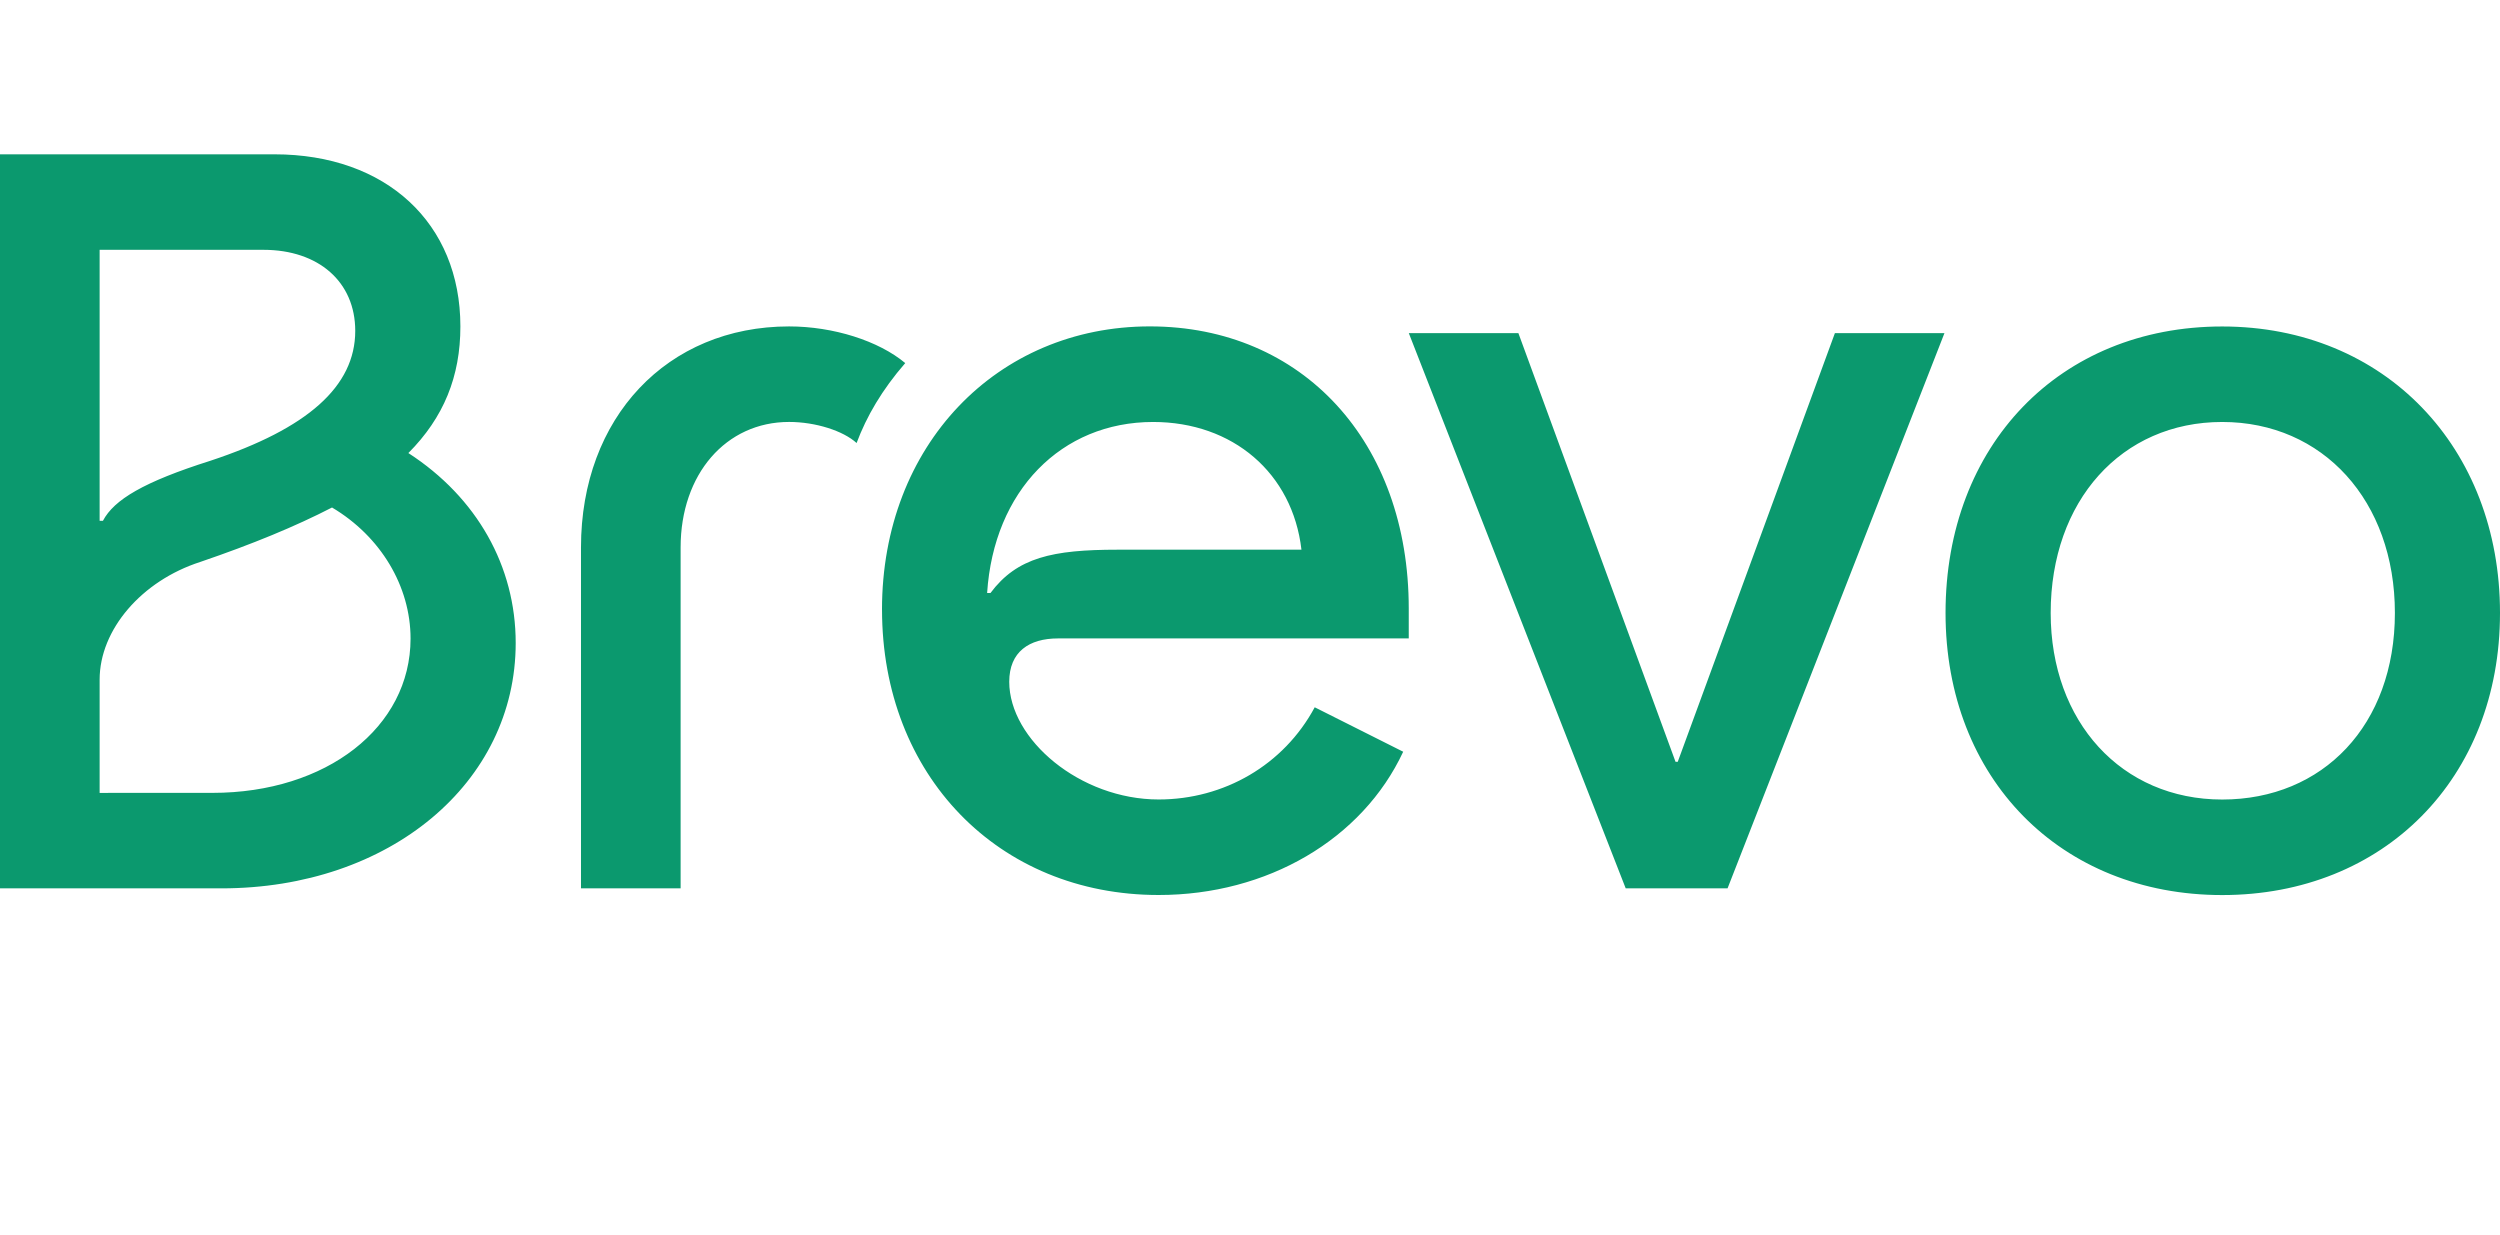
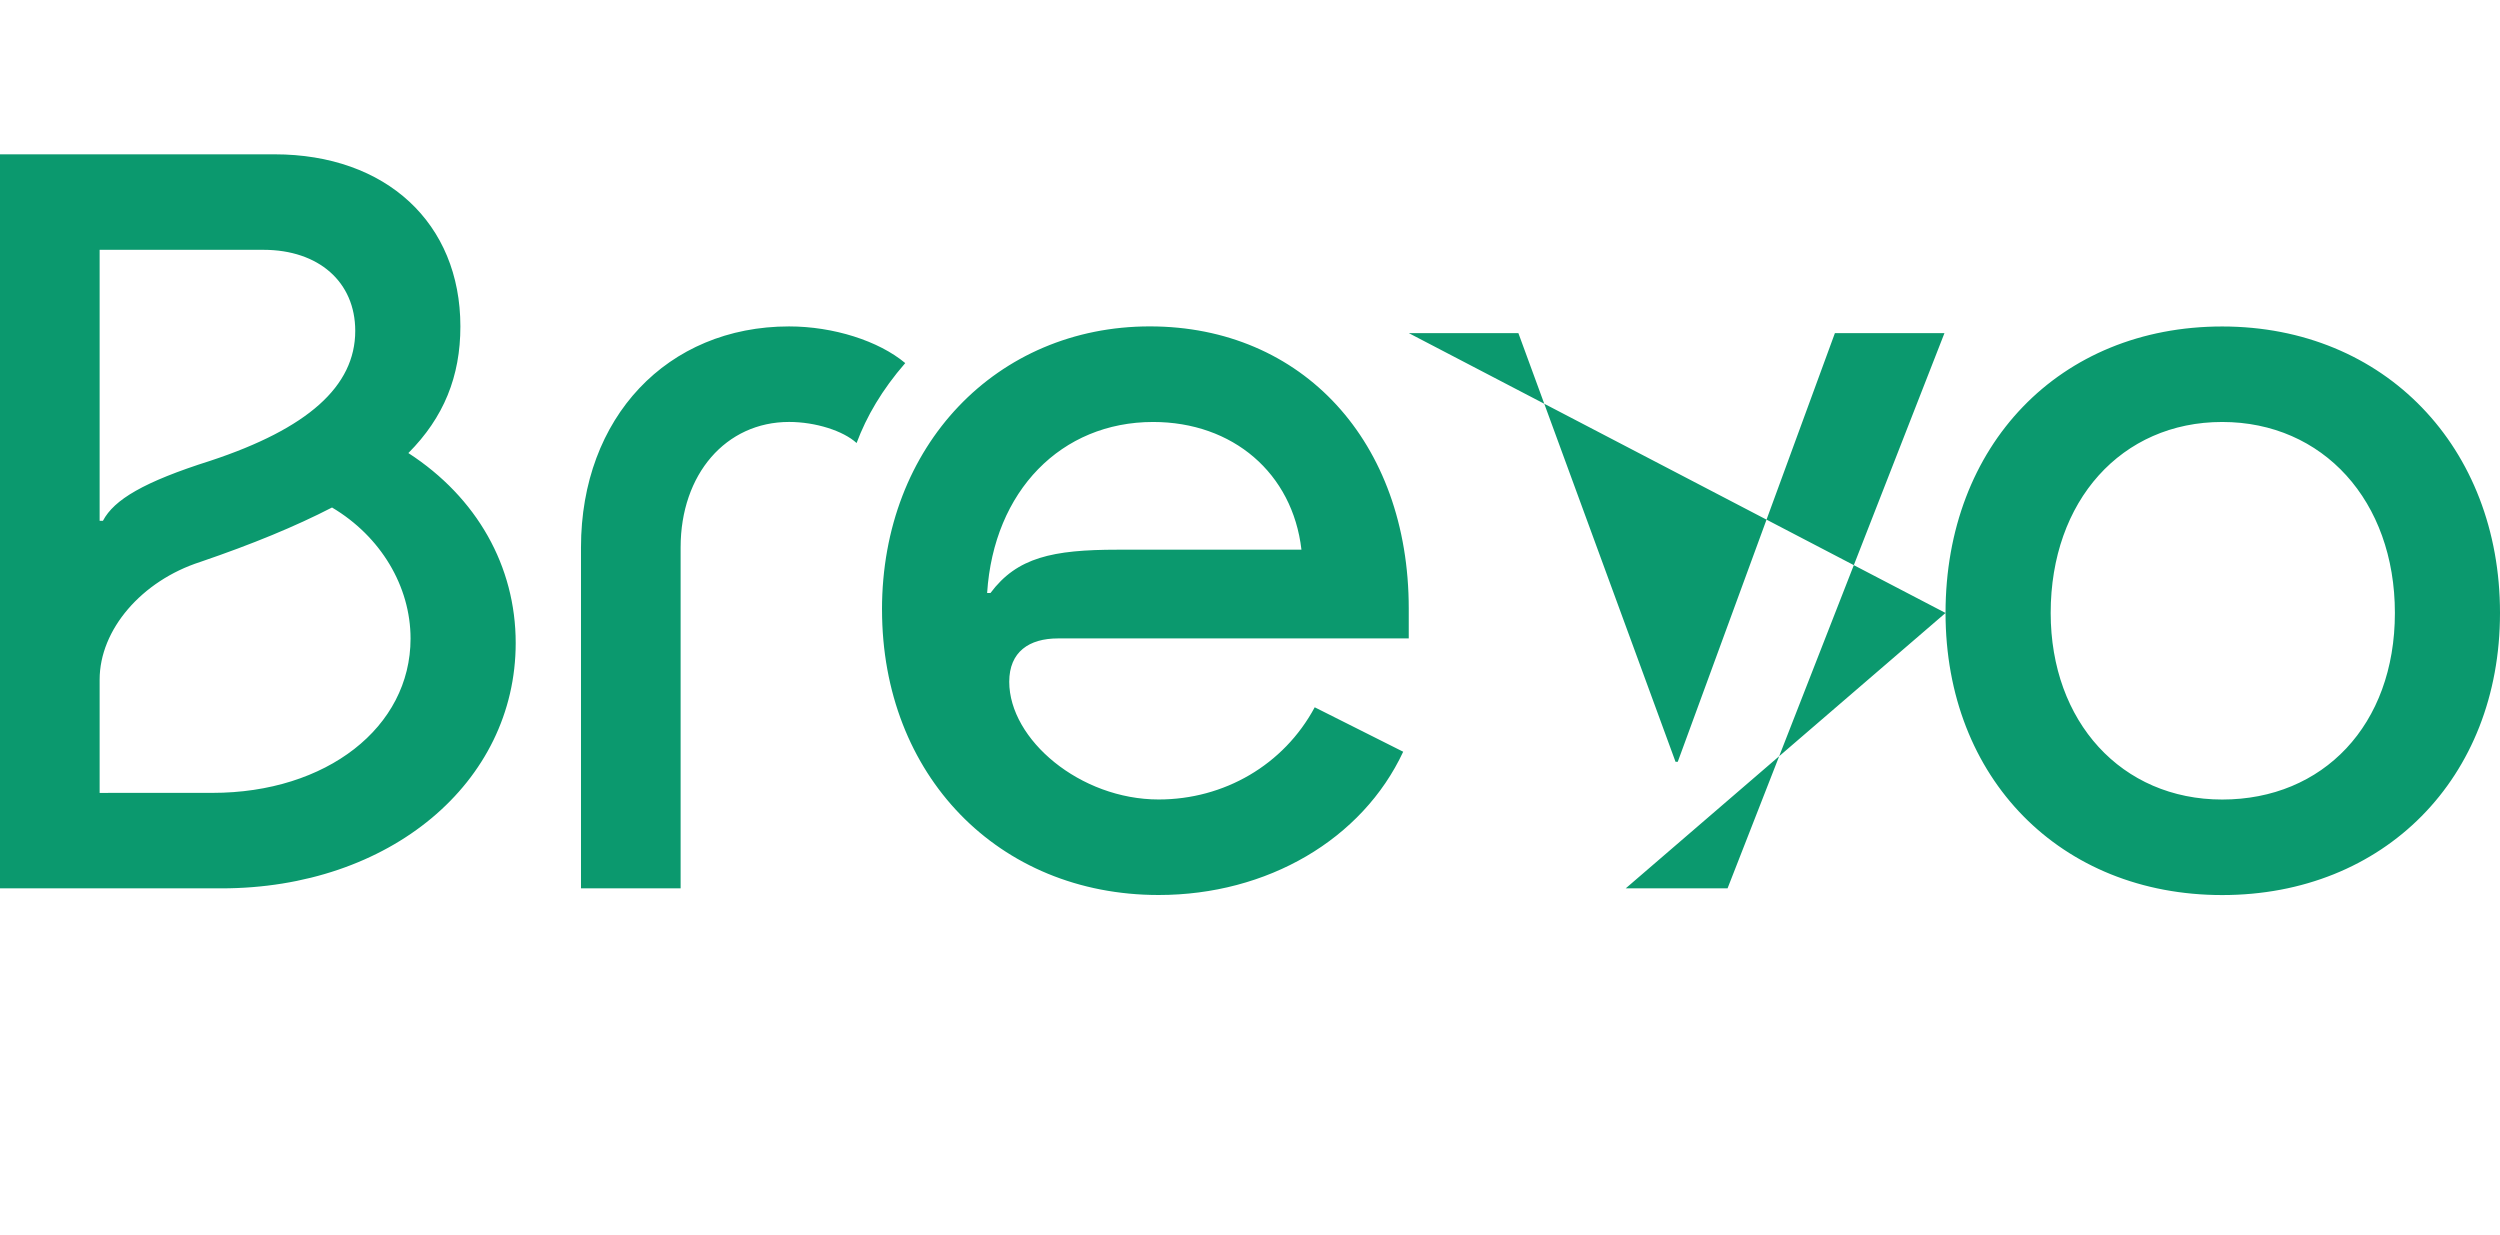
<svg xmlns="http://www.w3.org/2000/svg" width="162" height="80" viewBox="0 0 162 80" fill="none">
-   <path d="M132.884 39.72C132.884 32.454 137.474 27.344 143.999 27.344C150.525 27.344 155.189 32.452 155.189 39.72C155.189 46.99 150.527 51.81 143.999 51.81C137.474 51.81 132.884 46.77 132.884 39.72ZM126.071 39.72C126.071 50.444 133.53 58 143.999 58C154.468 58 162 50.444 162 39.72C162 29 154.54 21.156 143.999 21.156C133.458 21.156 126.071 28.856 126.071 39.72ZM91.29 21.586L105.346 57.566H111.945L126.001 21.586H118.902L108.718 49.366H108.575L98.391 21.586H91.29ZM63.966 38.426C64.395 31.802 68.772 27.344 74.723 27.344C79.885 27.344 83.759 30.654 84.334 35.62H72.428C68.197 35.62 65.902 36.124 64.182 38.428L63.966 38.426ZM57.155 39.504C57.155 50.226 64.685 57.996 75.082 57.996C82.111 57.996 88.275 54.4 90.927 48.712L85.194 45.832C83.186 49.576 79.313 51.806 75.082 51.806C69.989 51.806 65.399 47.92 65.399 44.178C65.399 42.236 66.69 41.37 68.554 41.37H91.287V39.43C91.287 28.634 84.402 21.15 74.507 21.15C64.613 21.15 57.153 28.85 57.153 39.502M37.648 57.562H44.104V35.474C44.104 30.726 47.041 27.342 51.132 27.342C52.852 27.342 54.645 27.918 55.507 28.708C56.153 26.98 57.157 25.256 58.66 23.528C56.94 22.088 54.002 21.152 51.132 21.152C43.243 21.152 37.648 27.052 37.648 35.472V57.562ZM6.456 33.748V16.188H17.069C20.653 16.188 23.02 18.274 23.02 21.44C23.02 25.038 19.938 27.772 13.626 29.86C9.324 31.224 7.39 32.376 6.671 33.746L6.456 33.748ZM6.456 51.38V44.04C6.456 40.8 9.18 37.636 12.982 36.412C16.354 35.26 19.148 34.108 21.515 32.886C24.67 34.758 26.604 37.994 26.604 41.378C26.604 47.134 21.156 51.378 13.768 51.378L6.456 51.38ZM0 57.566H14.343C25.245 57.566 33.417 50.732 33.417 41.664C33.417 36.698 30.909 32.238 26.462 29.358C28.757 27.054 29.833 24.392 29.833 21.154C29.833 14.46 25.025 10 17.785 10H0L0 57.566Z" fill="#0B996E" />
+   <path d="M132.884 39.72C132.884 32.454 137.474 27.344 143.999 27.344C150.525 27.344 155.189 32.452 155.189 39.72C155.189 46.99 150.527 51.81 143.999 51.81C137.474 51.81 132.884 46.77 132.884 39.72ZM126.071 39.72C126.071 50.444 133.53 58 143.999 58C154.468 58 162 50.444 162 39.72C162 29 154.54 21.156 143.999 21.156C133.458 21.156 126.071 28.856 126.071 39.72ZL105.346 57.566H111.945L126.001 21.586H118.902L108.718 49.366H108.575L98.391 21.586H91.29ZM63.966 38.426C64.395 31.802 68.772 27.344 74.723 27.344C79.885 27.344 83.759 30.654 84.334 35.62H72.428C68.197 35.62 65.902 36.124 64.182 38.428L63.966 38.426ZM57.155 39.504C57.155 50.226 64.685 57.996 75.082 57.996C82.111 57.996 88.275 54.4 90.927 48.712L85.194 45.832C83.186 49.576 79.313 51.806 75.082 51.806C69.989 51.806 65.399 47.92 65.399 44.178C65.399 42.236 66.69 41.37 68.554 41.37H91.287V39.43C91.287 28.634 84.402 21.15 74.507 21.15C64.613 21.15 57.153 28.85 57.153 39.502M37.648 57.562H44.104V35.474C44.104 30.726 47.041 27.342 51.132 27.342C52.852 27.342 54.645 27.918 55.507 28.708C56.153 26.98 57.157 25.256 58.66 23.528C56.94 22.088 54.002 21.152 51.132 21.152C43.243 21.152 37.648 27.052 37.648 35.472V57.562ZM6.456 33.748V16.188H17.069C20.653 16.188 23.02 18.274 23.02 21.44C23.02 25.038 19.938 27.772 13.626 29.86C9.324 31.224 7.39 32.376 6.671 33.746L6.456 33.748ZM6.456 51.38V44.04C6.456 40.8 9.18 37.636 12.982 36.412C16.354 35.26 19.148 34.108 21.515 32.886C24.67 34.758 26.604 37.994 26.604 41.378C26.604 47.134 21.156 51.378 13.768 51.378L6.456 51.38ZM0 57.566H14.343C25.245 57.566 33.417 50.732 33.417 41.664C33.417 36.698 30.909 32.238 26.462 29.358C28.757 27.054 29.833 24.392 29.833 21.154C29.833 14.46 25.025 10 17.785 10H0L0 57.566Z" fill="#0B996E" />
</svg>